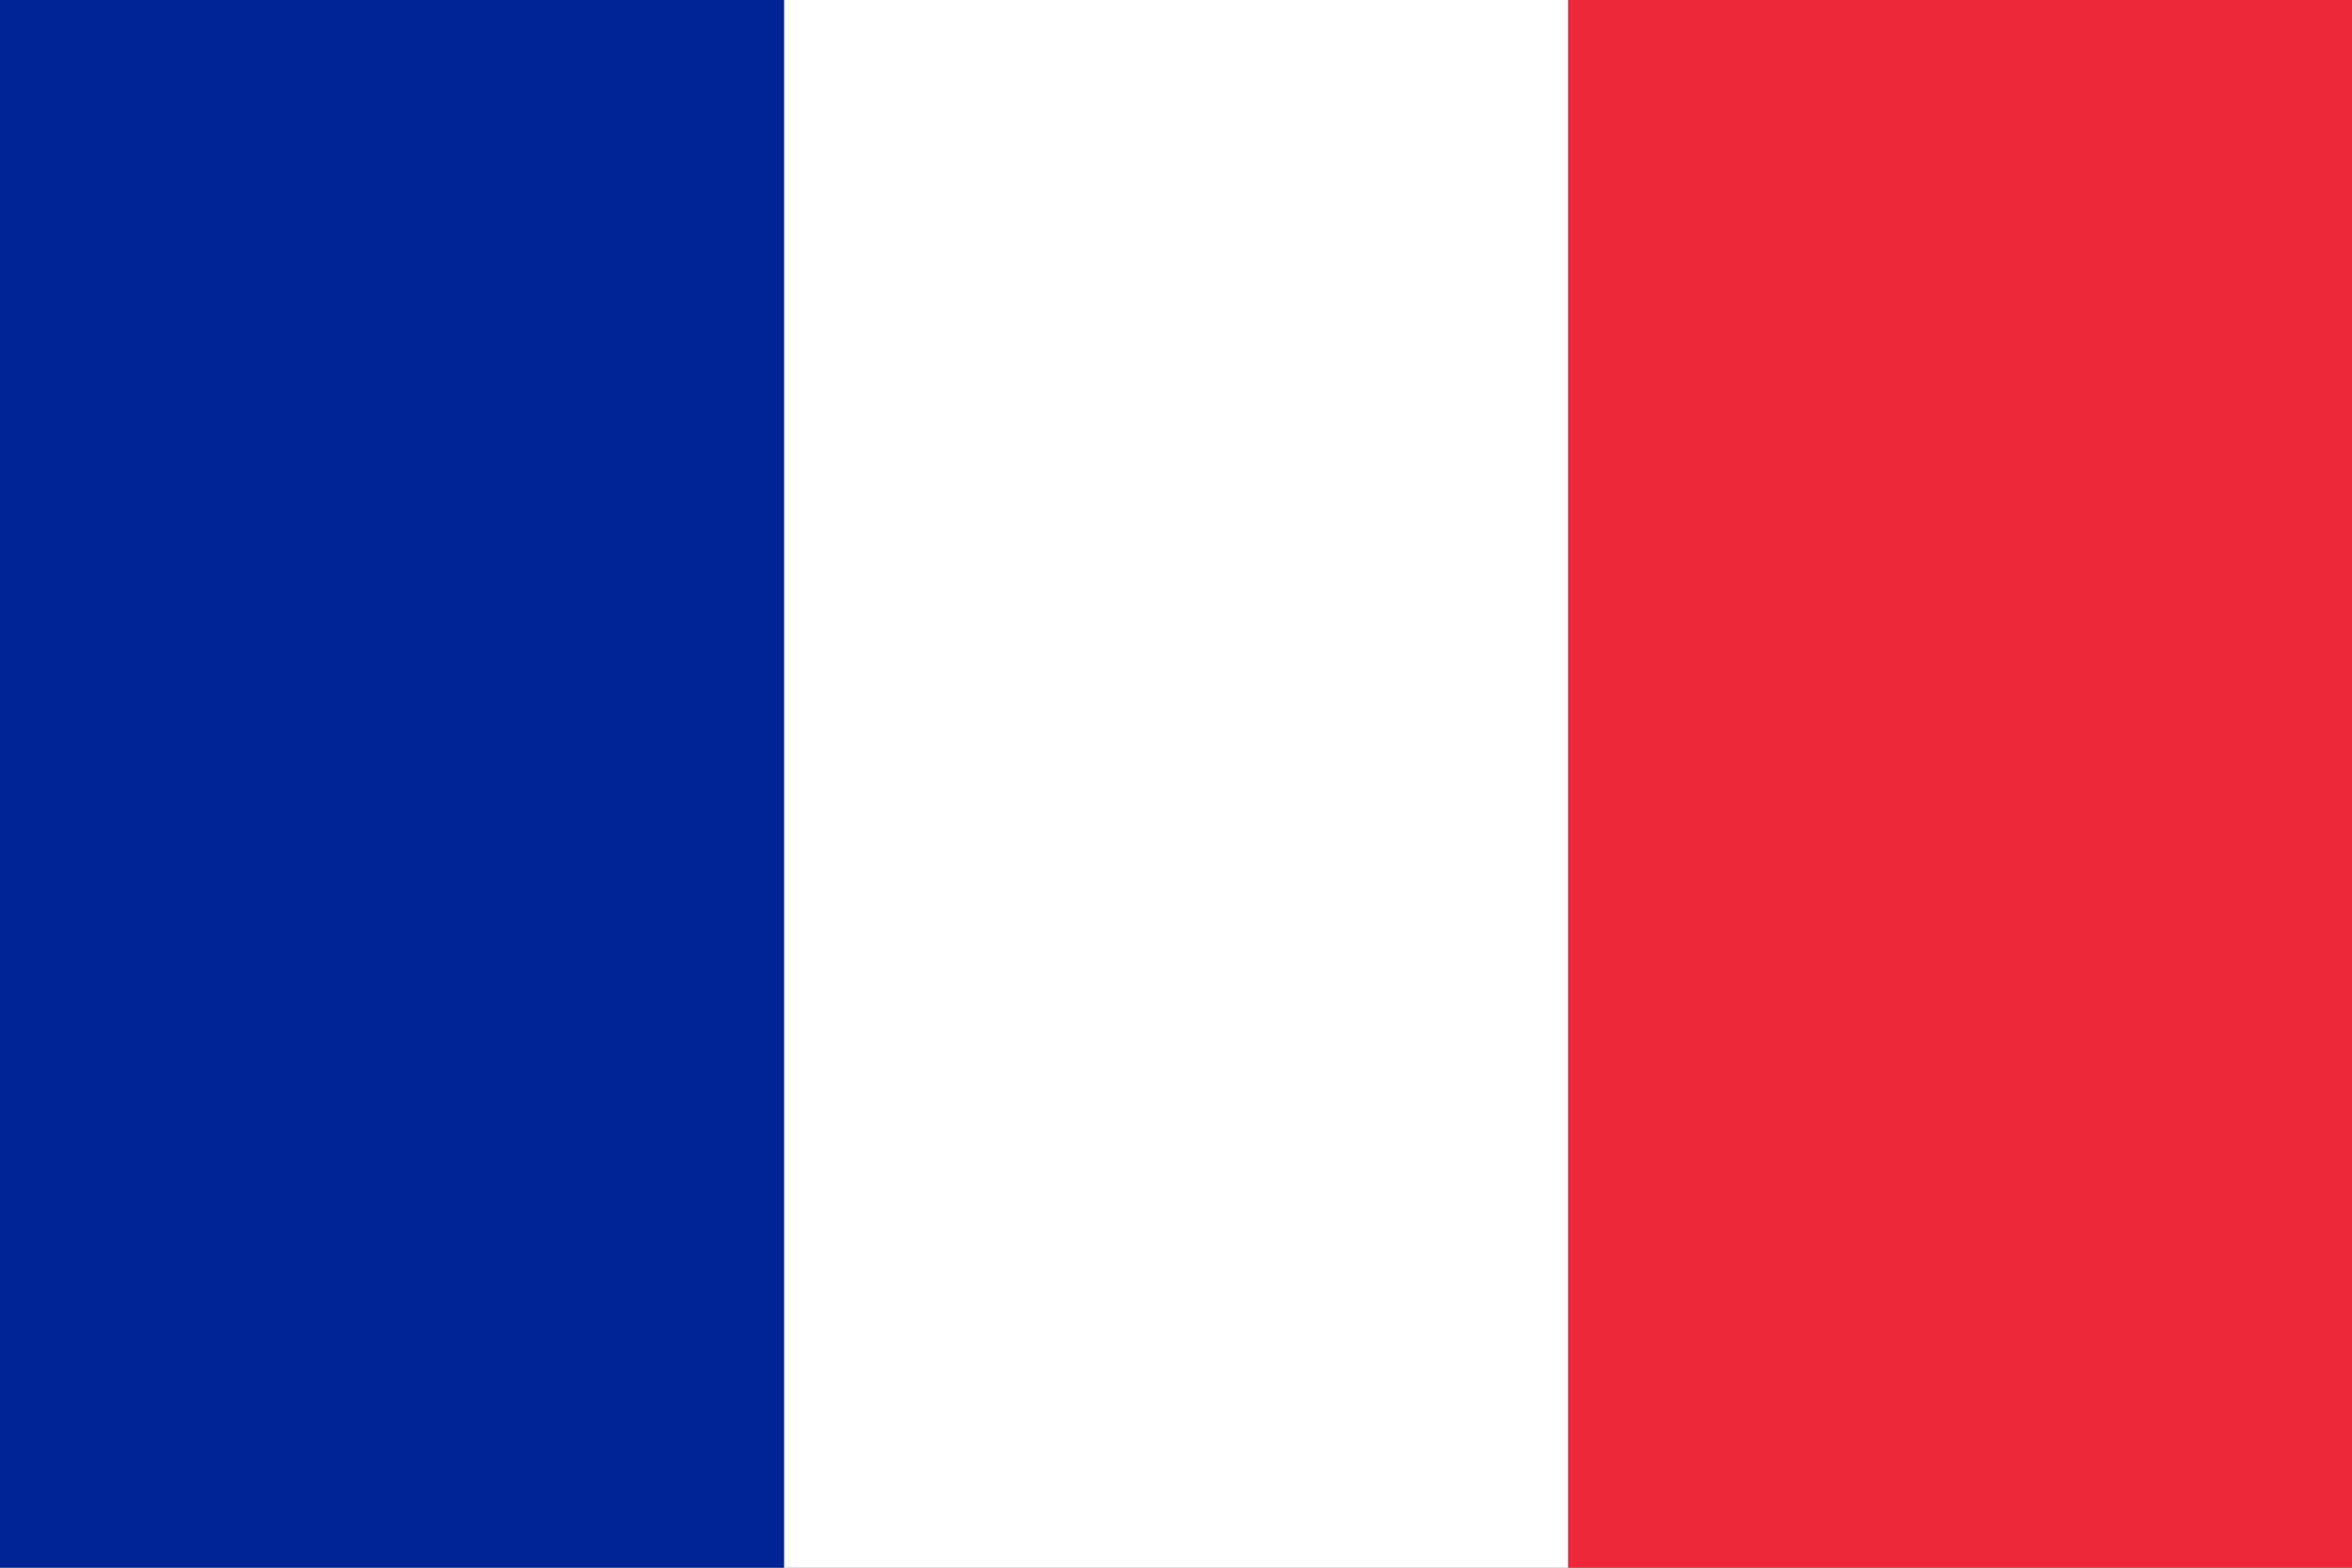
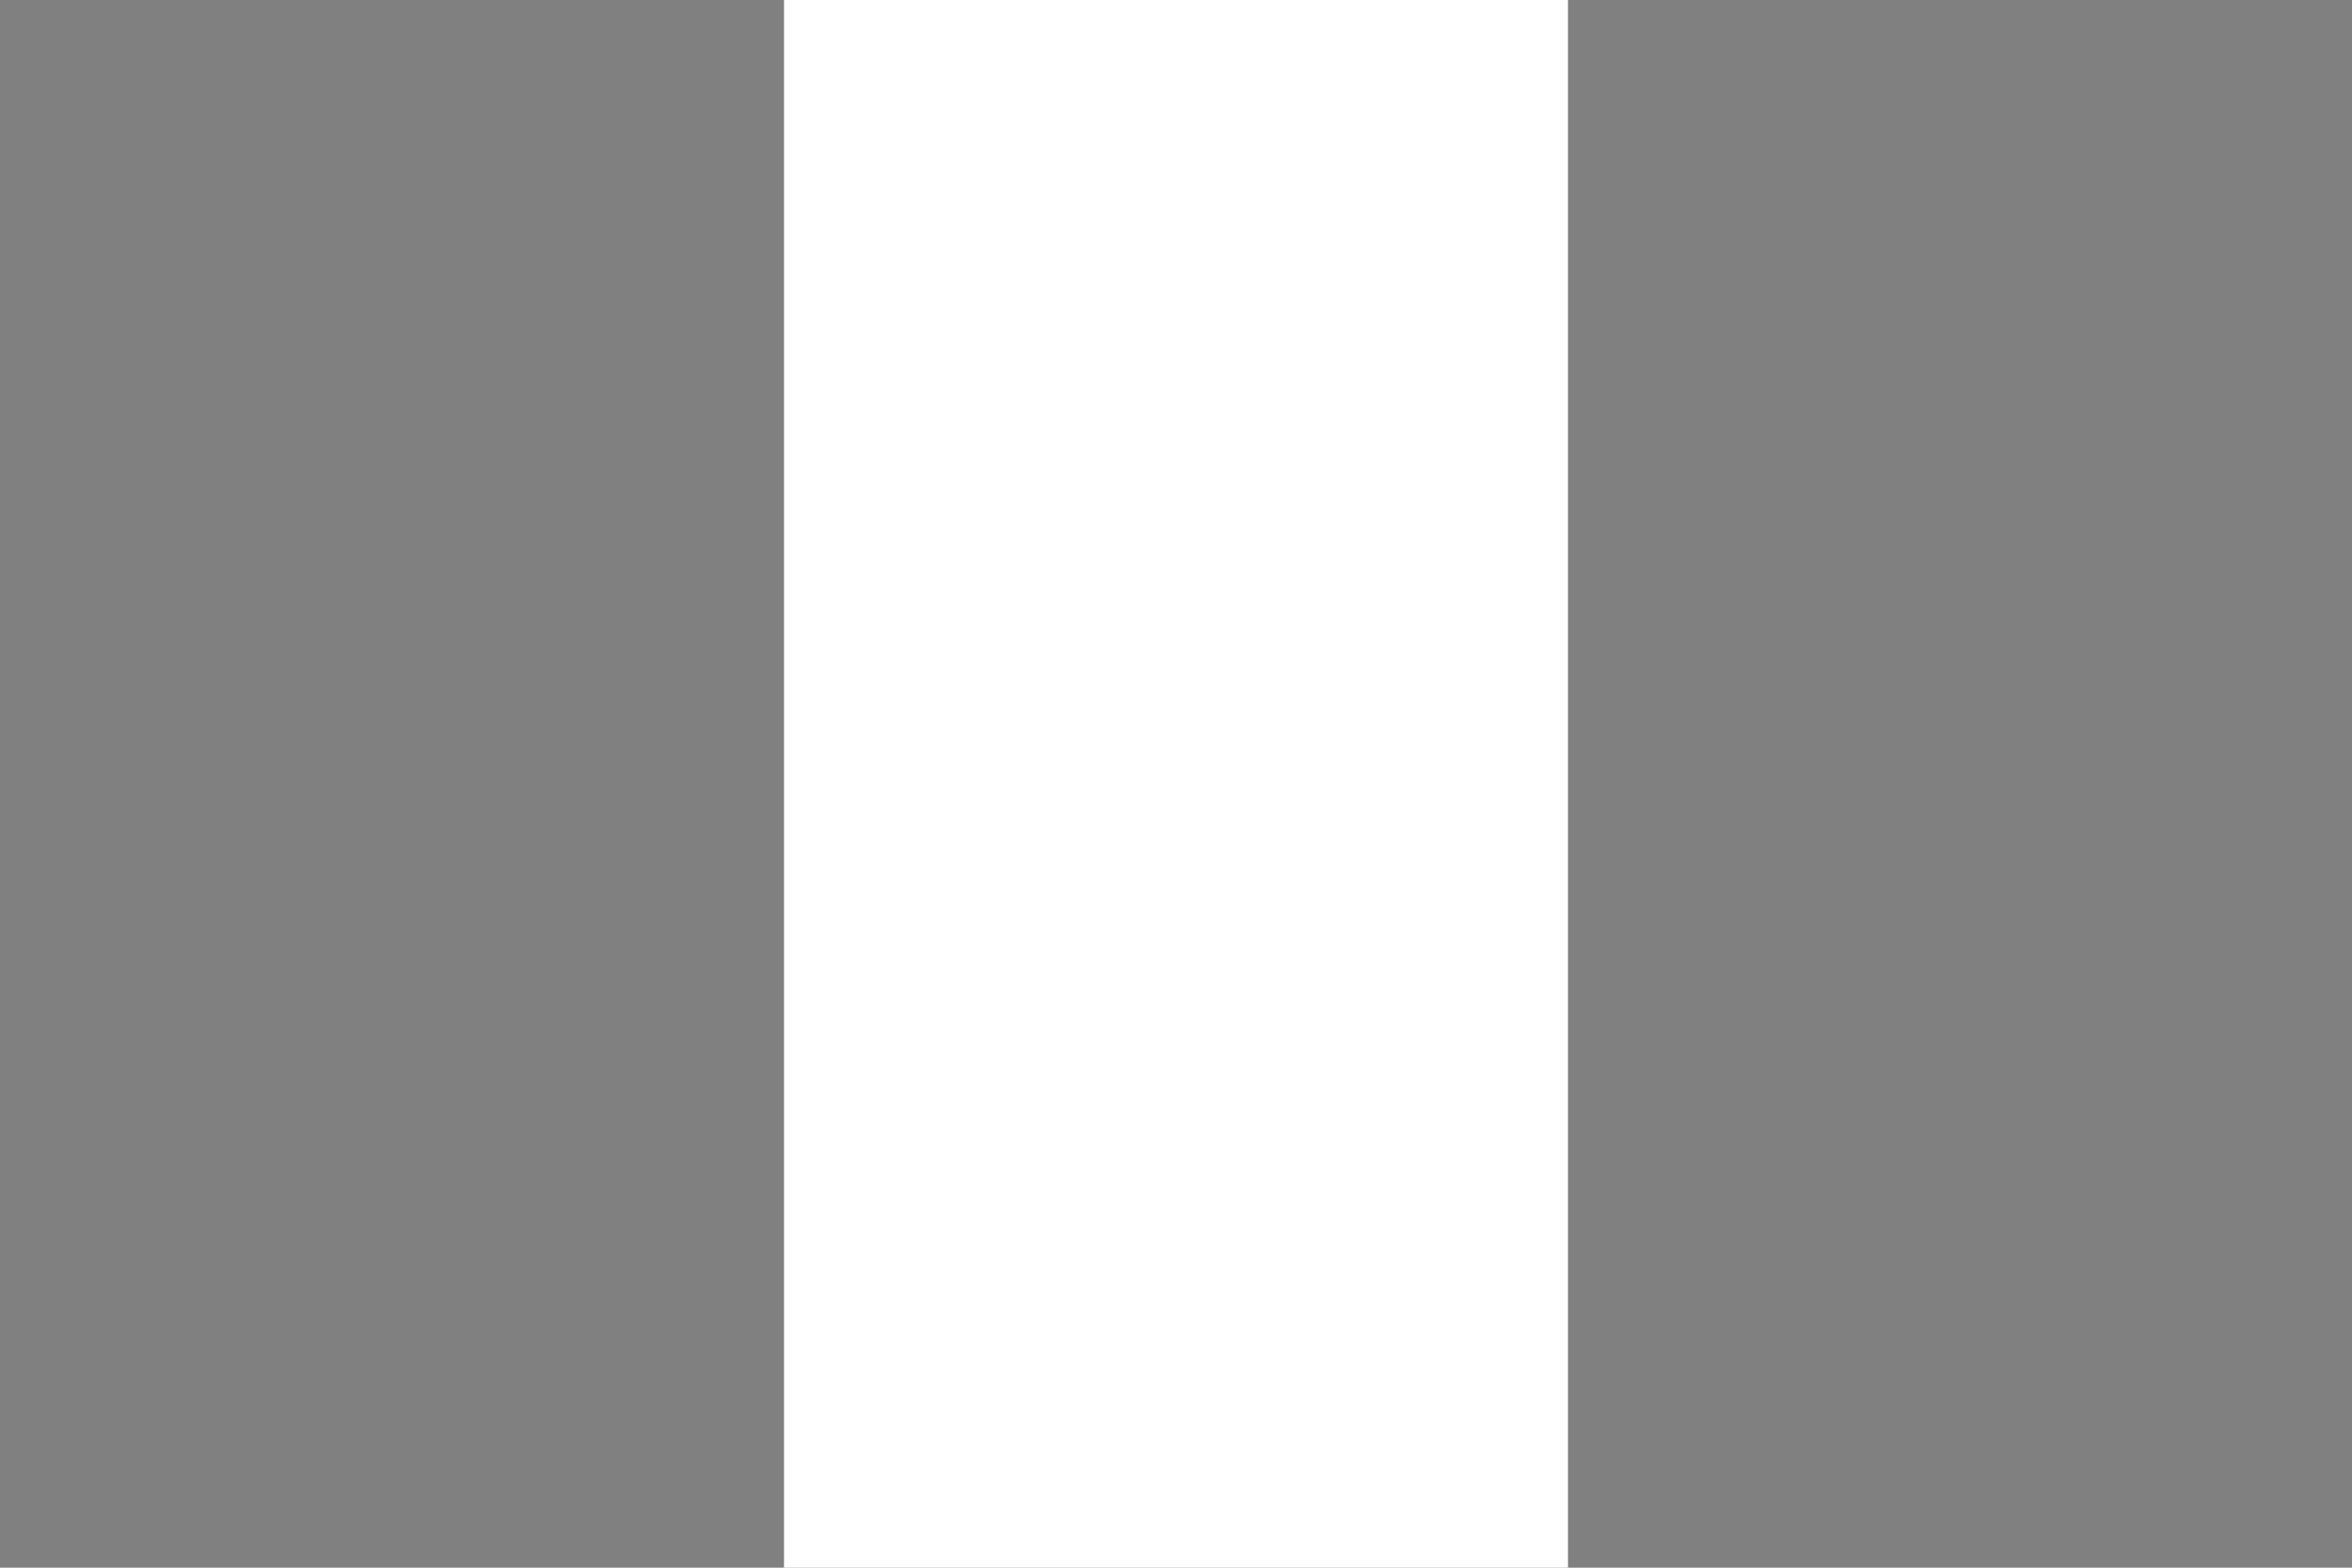
<svg xmlns="http://www.w3.org/2000/svg" width="90" height="60" viewBox="0 0 90 60" fill="none">
  <rect x="0" y="0" width="90" height="60" fill="#808080" stroke="none" />
-   <path d="M90 0H60V60H90V0Z" fill="#ED2939" />
  <path d="M60 0H30V60H60V0Z" fill="white" />
-   <path d="M30 0H0V60H30V0Z" fill="#002395" />
</svg>